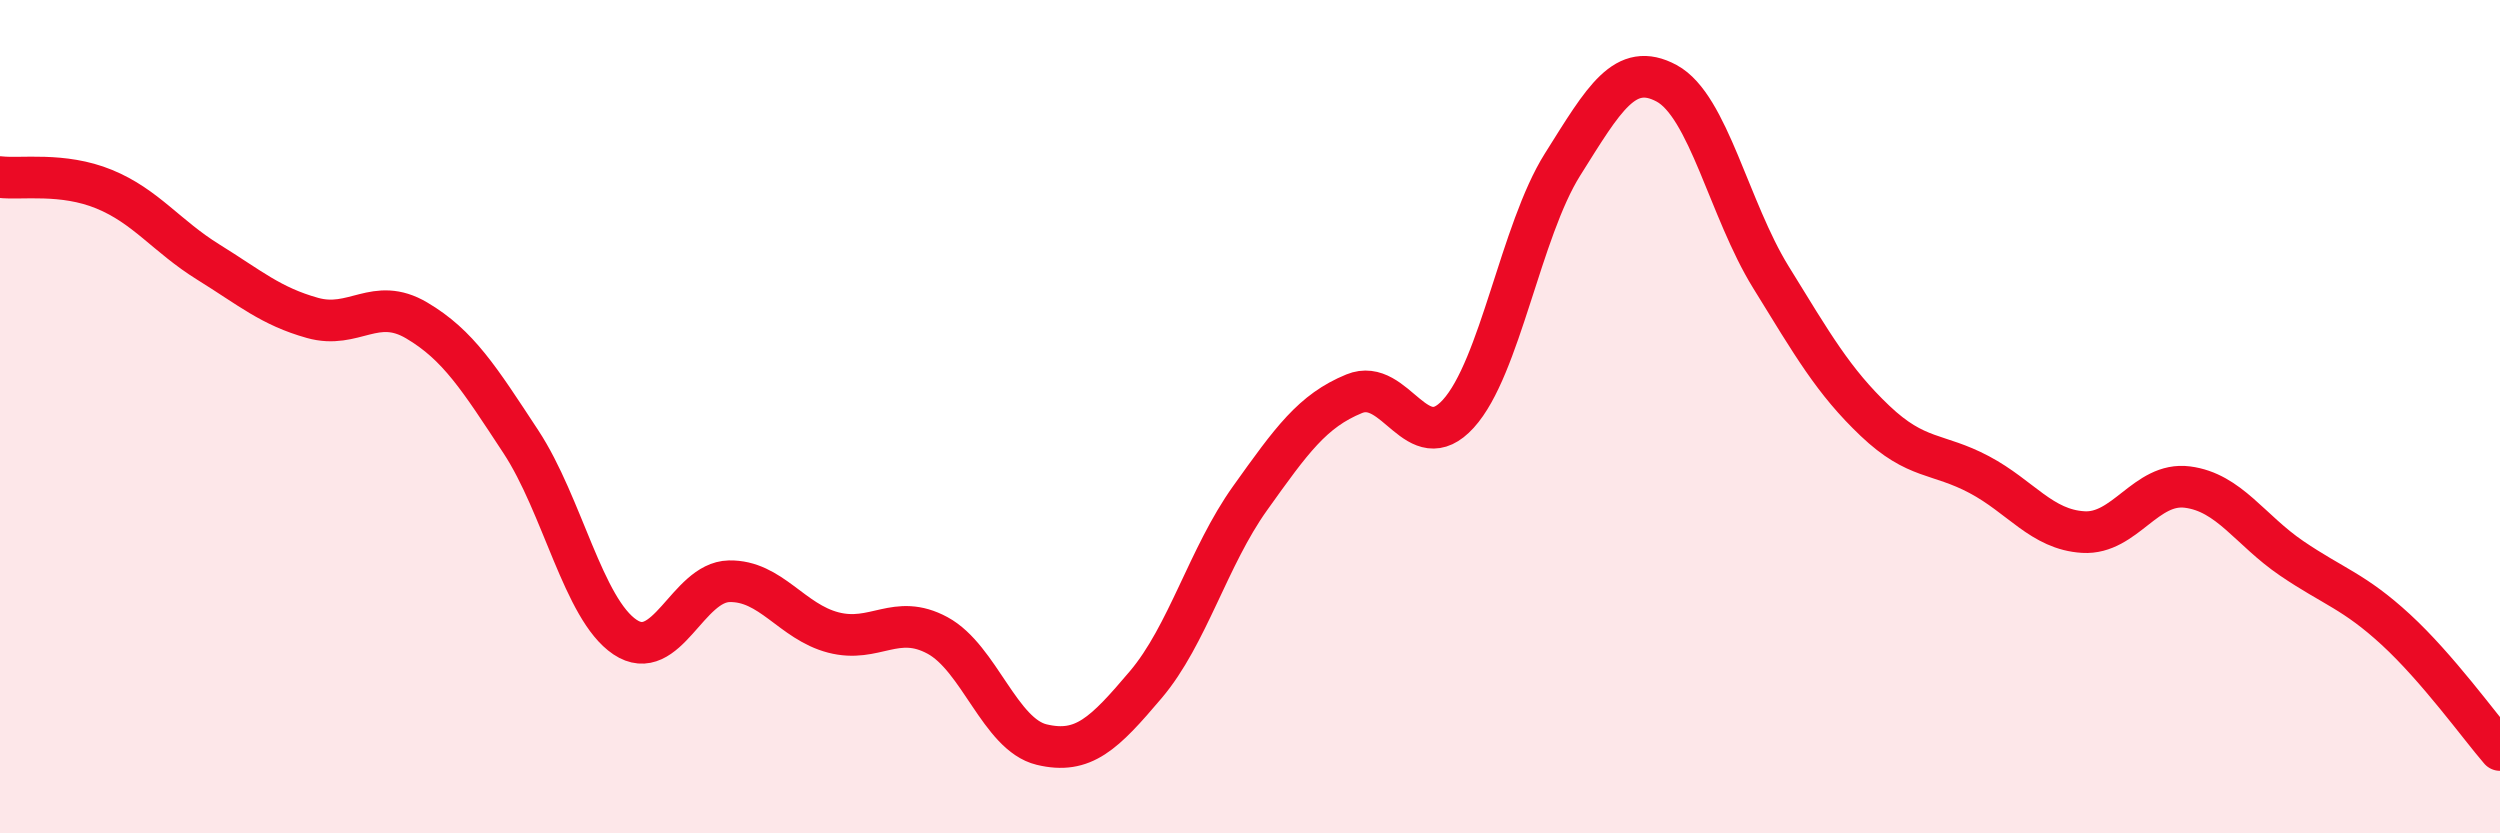
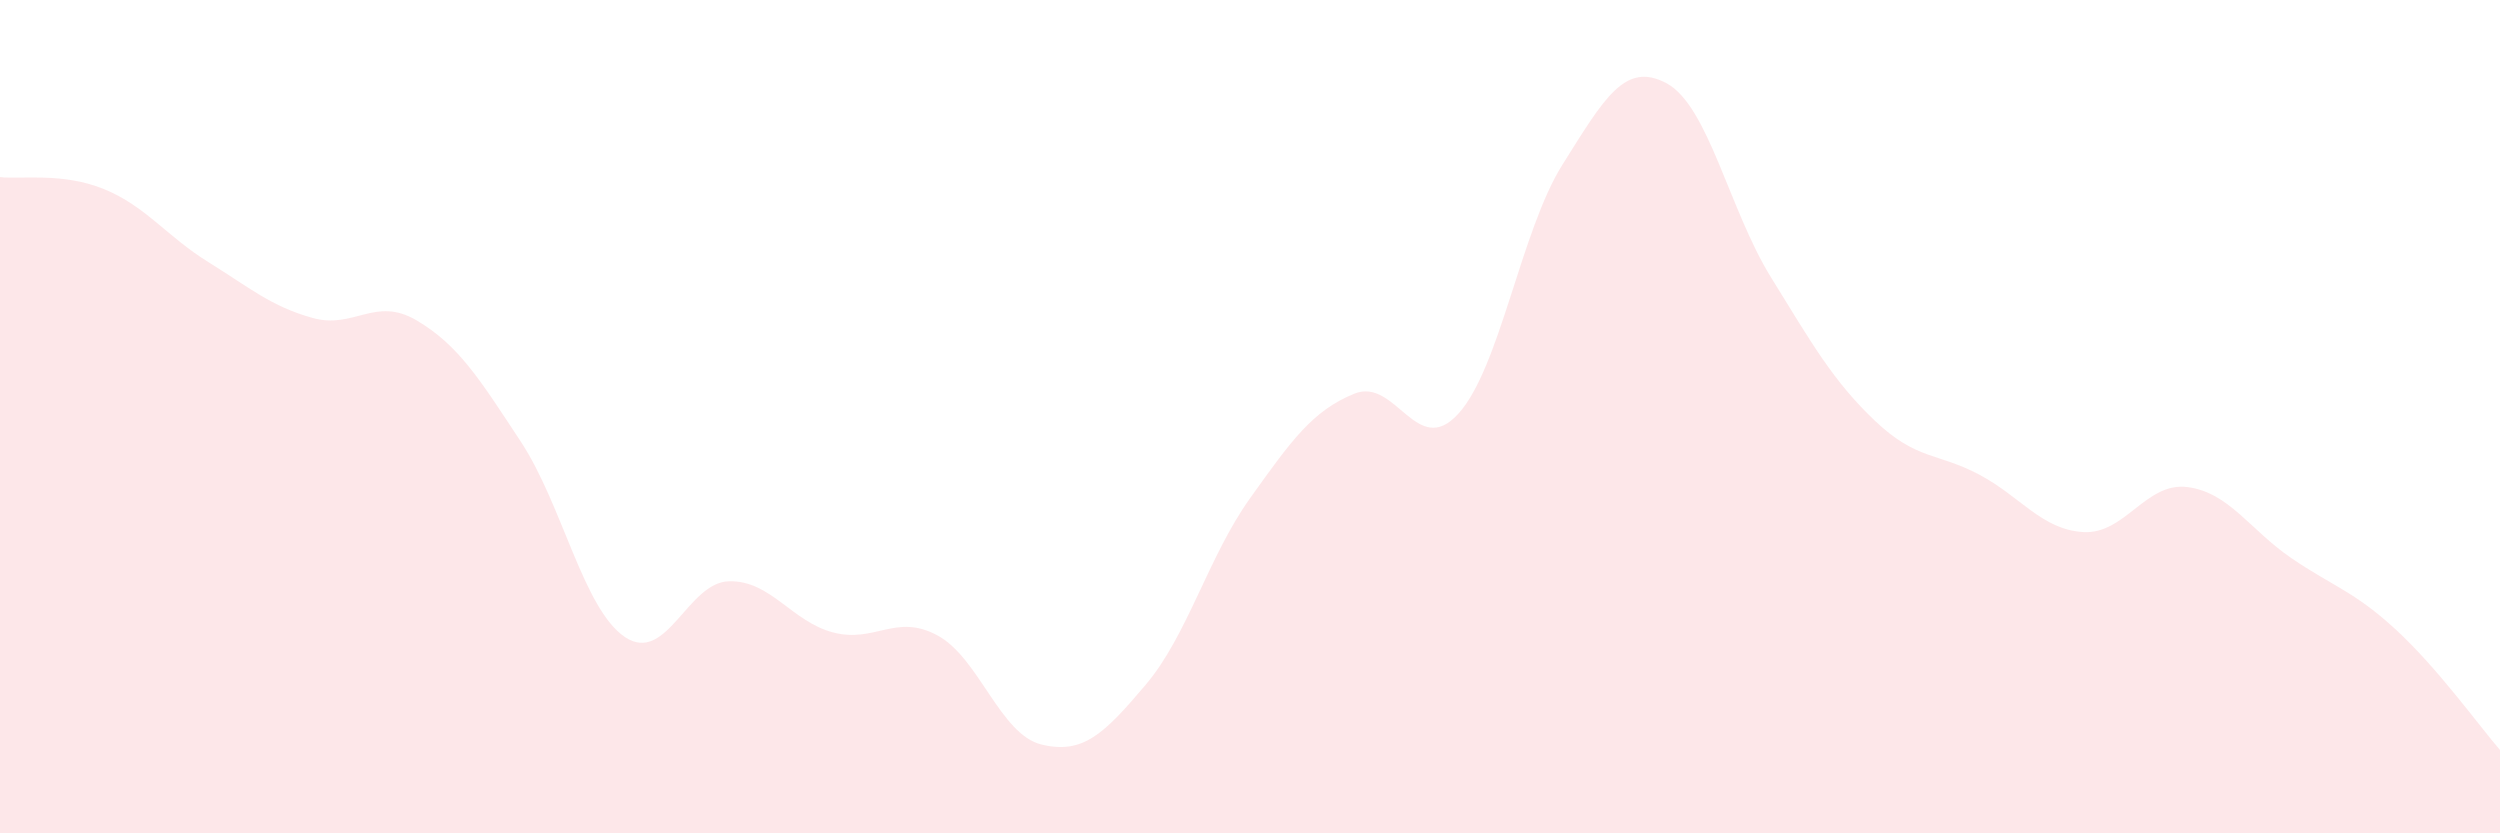
<svg xmlns="http://www.w3.org/2000/svg" width="60" height="20" viewBox="0 0 60 20">
  <path d="M 0,4.25 C 0.5,4.31 1.5,4.13 2.5,4.54 C 3.5,4.95 4,5.67 5,6.29 C 6,6.91 6.5,7.35 7.5,7.63 C 8.5,7.91 9,7.1 10,7.69 C 11,8.28 11.5,9.08 12.5,10.6 C 13.5,12.12 14,14.62 15,15.29 C 16,15.96 16.5,13.97 17.5,13.95 C 18.5,13.93 19,14.92 20,15.18 C 21,15.44 21.5,14.71 22.5,15.25 C 23.5,15.79 24,17.63 25,17.87 C 26,18.11 26.5,17.61 27.5,16.43 C 28.5,15.25 29,13.36 30,11.96 C 31,10.56 31.5,9.86 32.5,9.45 C 33.5,9.04 34,11.03 35,9.93 C 36,8.83 36.5,5.54 37.5,3.95 C 38.5,2.36 39,1.46 40,2 C 41,2.54 41.5,5.03 42.5,6.65 C 43.5,8.27 44,9.15 45,10.1 C 46,11.05 46.5,10.86 47.5,11.39 C 48.5,11.92 49,12.71 50,12.77 C 51,12.83 51.5,11.56 52.5,11.69 C 53.5,11.82 54,12.72 55,13.4 C 56,14.08 56.5,14.19 57.5,15.11 C 58.5,16.03 59.5,17.42 60,18L60 20L0 20Z" fill="#EB0A25" opacity="0.1" stroke-linecap="round" stroke-linejoin="round" />
-   <path d="M 0,4.25 C 0.5,4.31 1.5,4.13 2.5,4.54 C 3.5,4.95 4,5.67 5,6.29 C 6,6.91 6.5,7.35 7.5,7.63 C 8.5,7.91 9,7.1 10,7.69 C 11,8.28 11.5,9.08 12.5,10.6 C 13.5,12.12 14,14.62 15,15.29 C 16,15.96 16.5,13.97 17.5,13.95 C 18.5,13.93 19,14.92 20,15.18 C 21,15.44 21.5,14.71 22.5,15.25 C 23.5,15.79 24,17.63 25,17.87 C 26,18.11 26.5,17.61 27.5,16.43 C 28.5,15.25 29,13.36 30,11.96 C 31,10.56 31.5,9.86 32.5,9.45 C 33.5,9.04 34,11.03 35,9.93 C 36,8.83 36.5,5.54 37.5,3.95 C 38.5,2.36 39,1.46 40,2 C 41,2.54 41.5,5.03 42.5,6.65 C 43.5,8.27 44,9.15 45,10.1 C 46,11.05 46.5,10.86 47.5,11.39 C 48.5,11.92 49,12.71 50,12.77 C 51,12.83 51.5,11.56 52.5,11.69 C 53.5,11.82 54,12.72 55,13.4 C 56,14.08 56.5,14.19 57.5,15.11 C 58.5,16.03 59.5,17.42 60,18" stroke="#EB0A25" stroke-width="1" fill="none" stroke-linecap="round" stroke-linejoin="round" />
</svg>